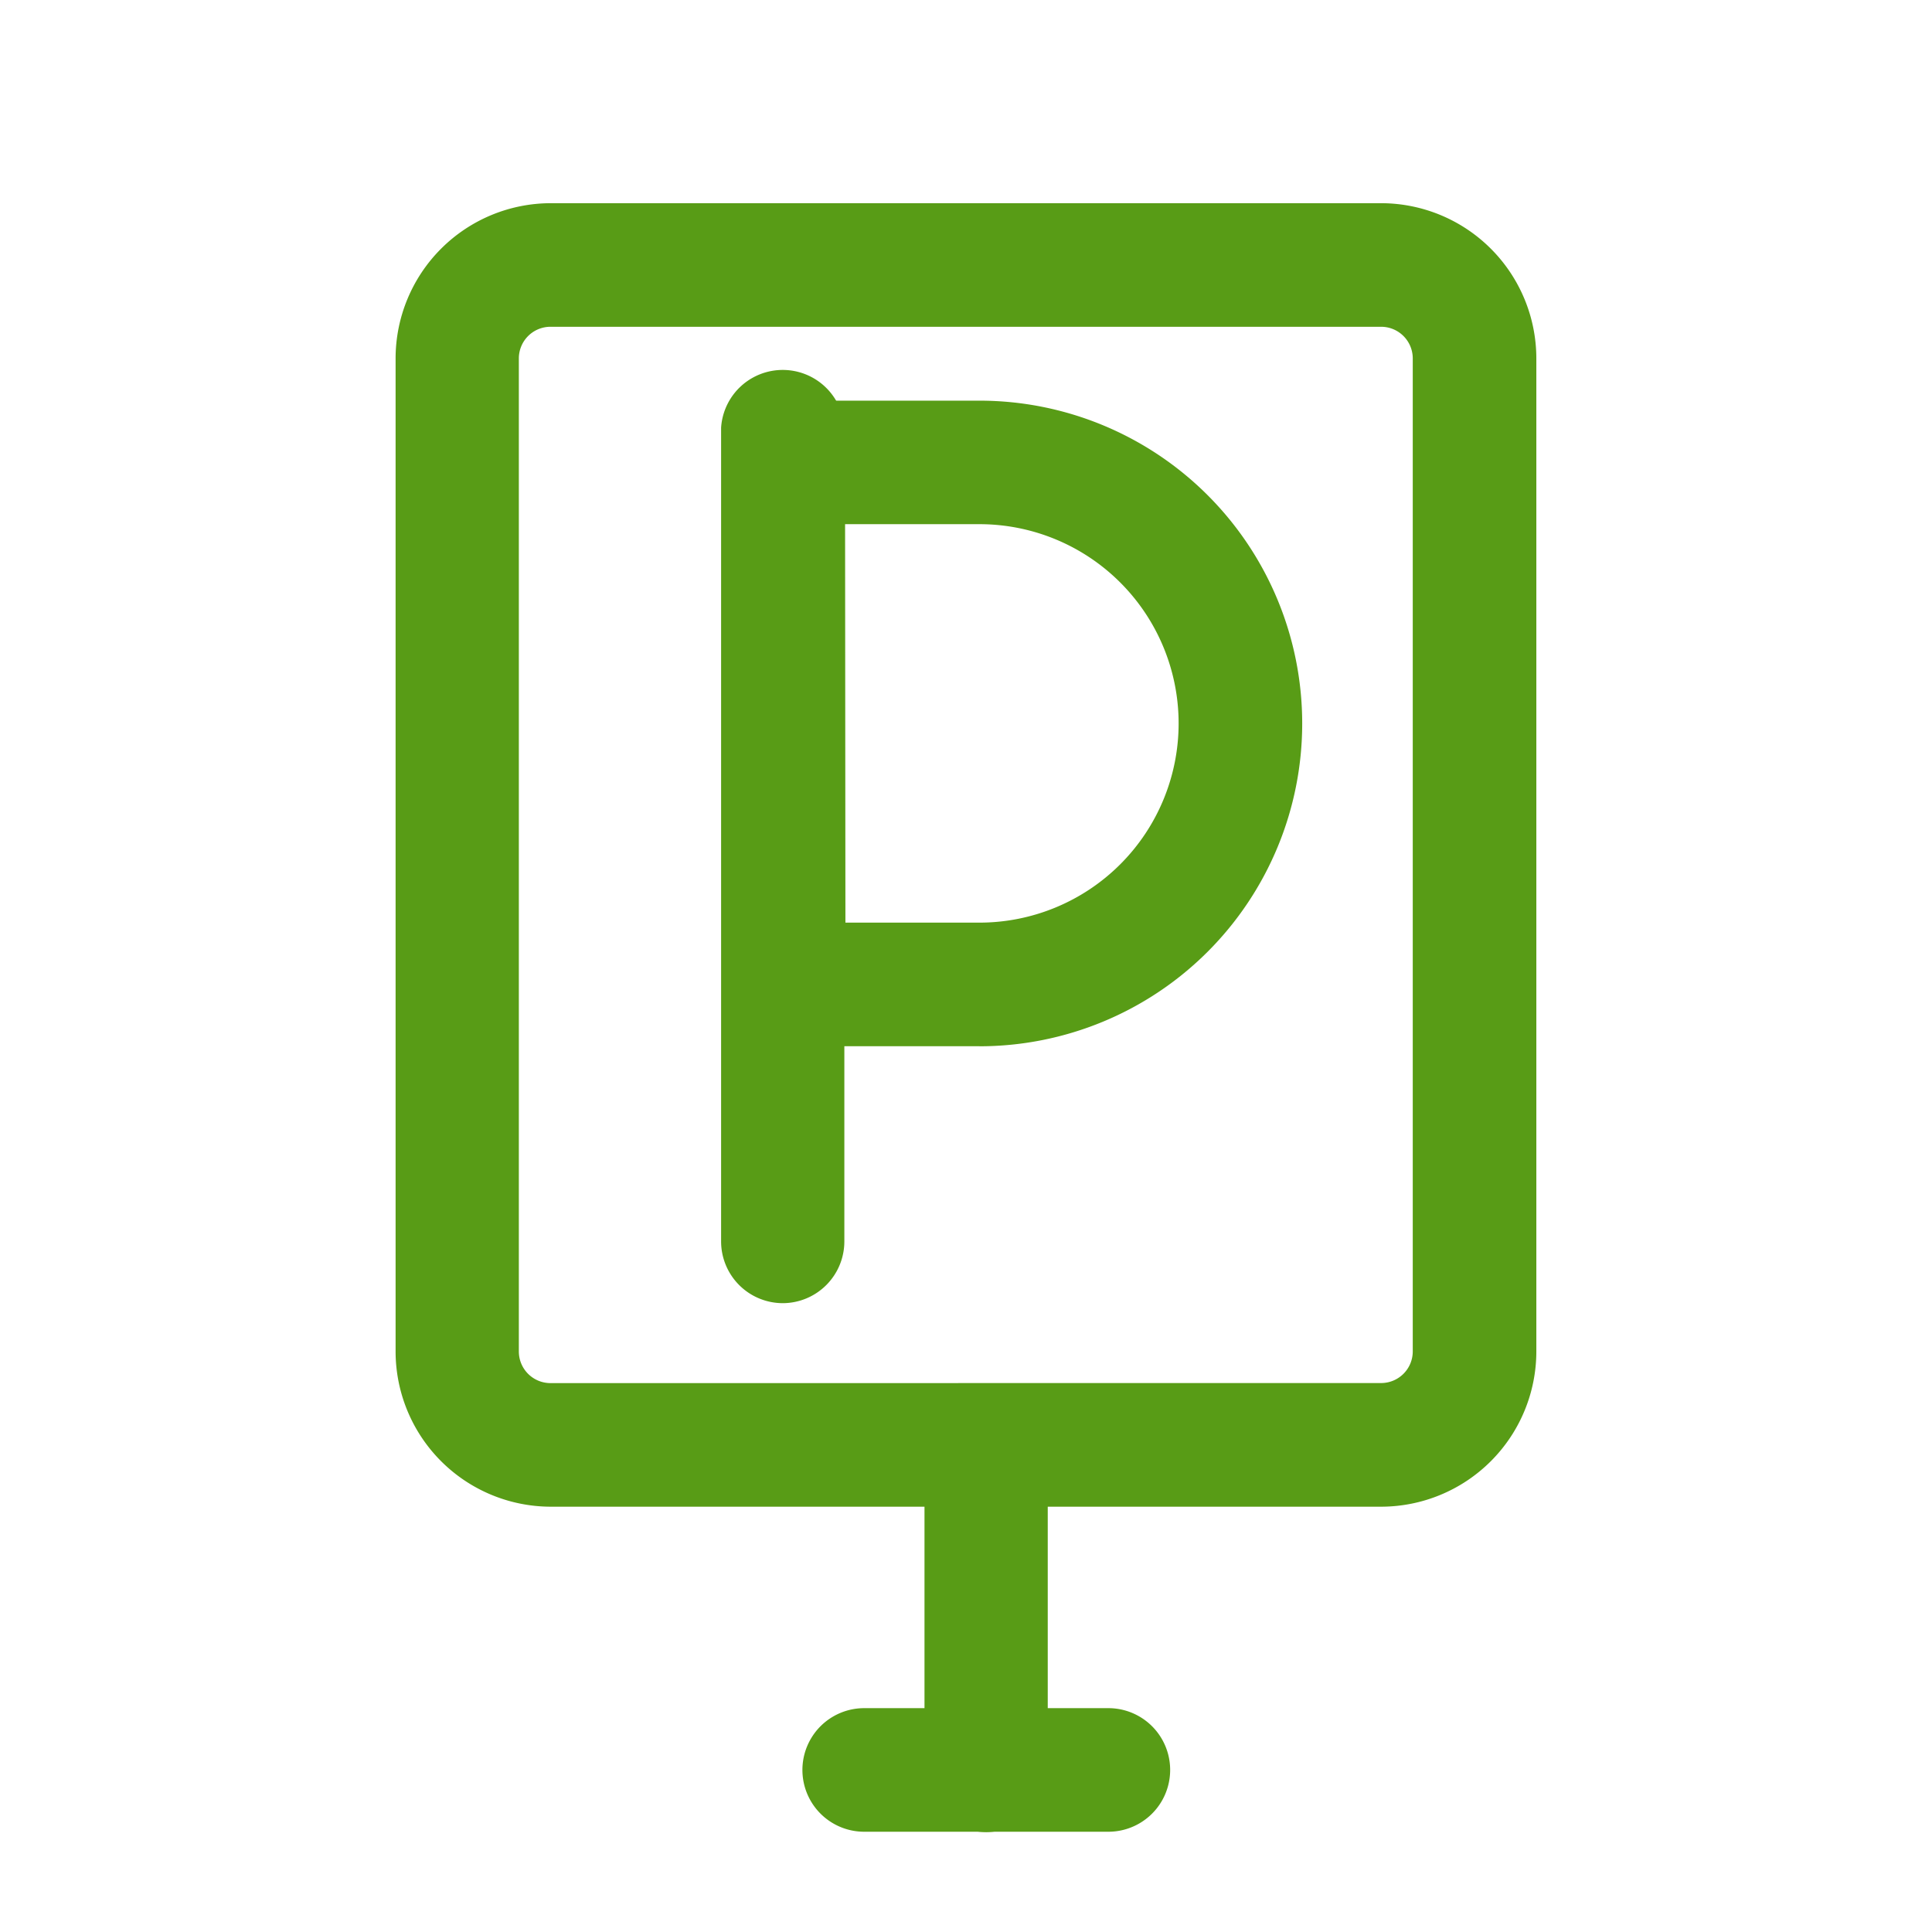
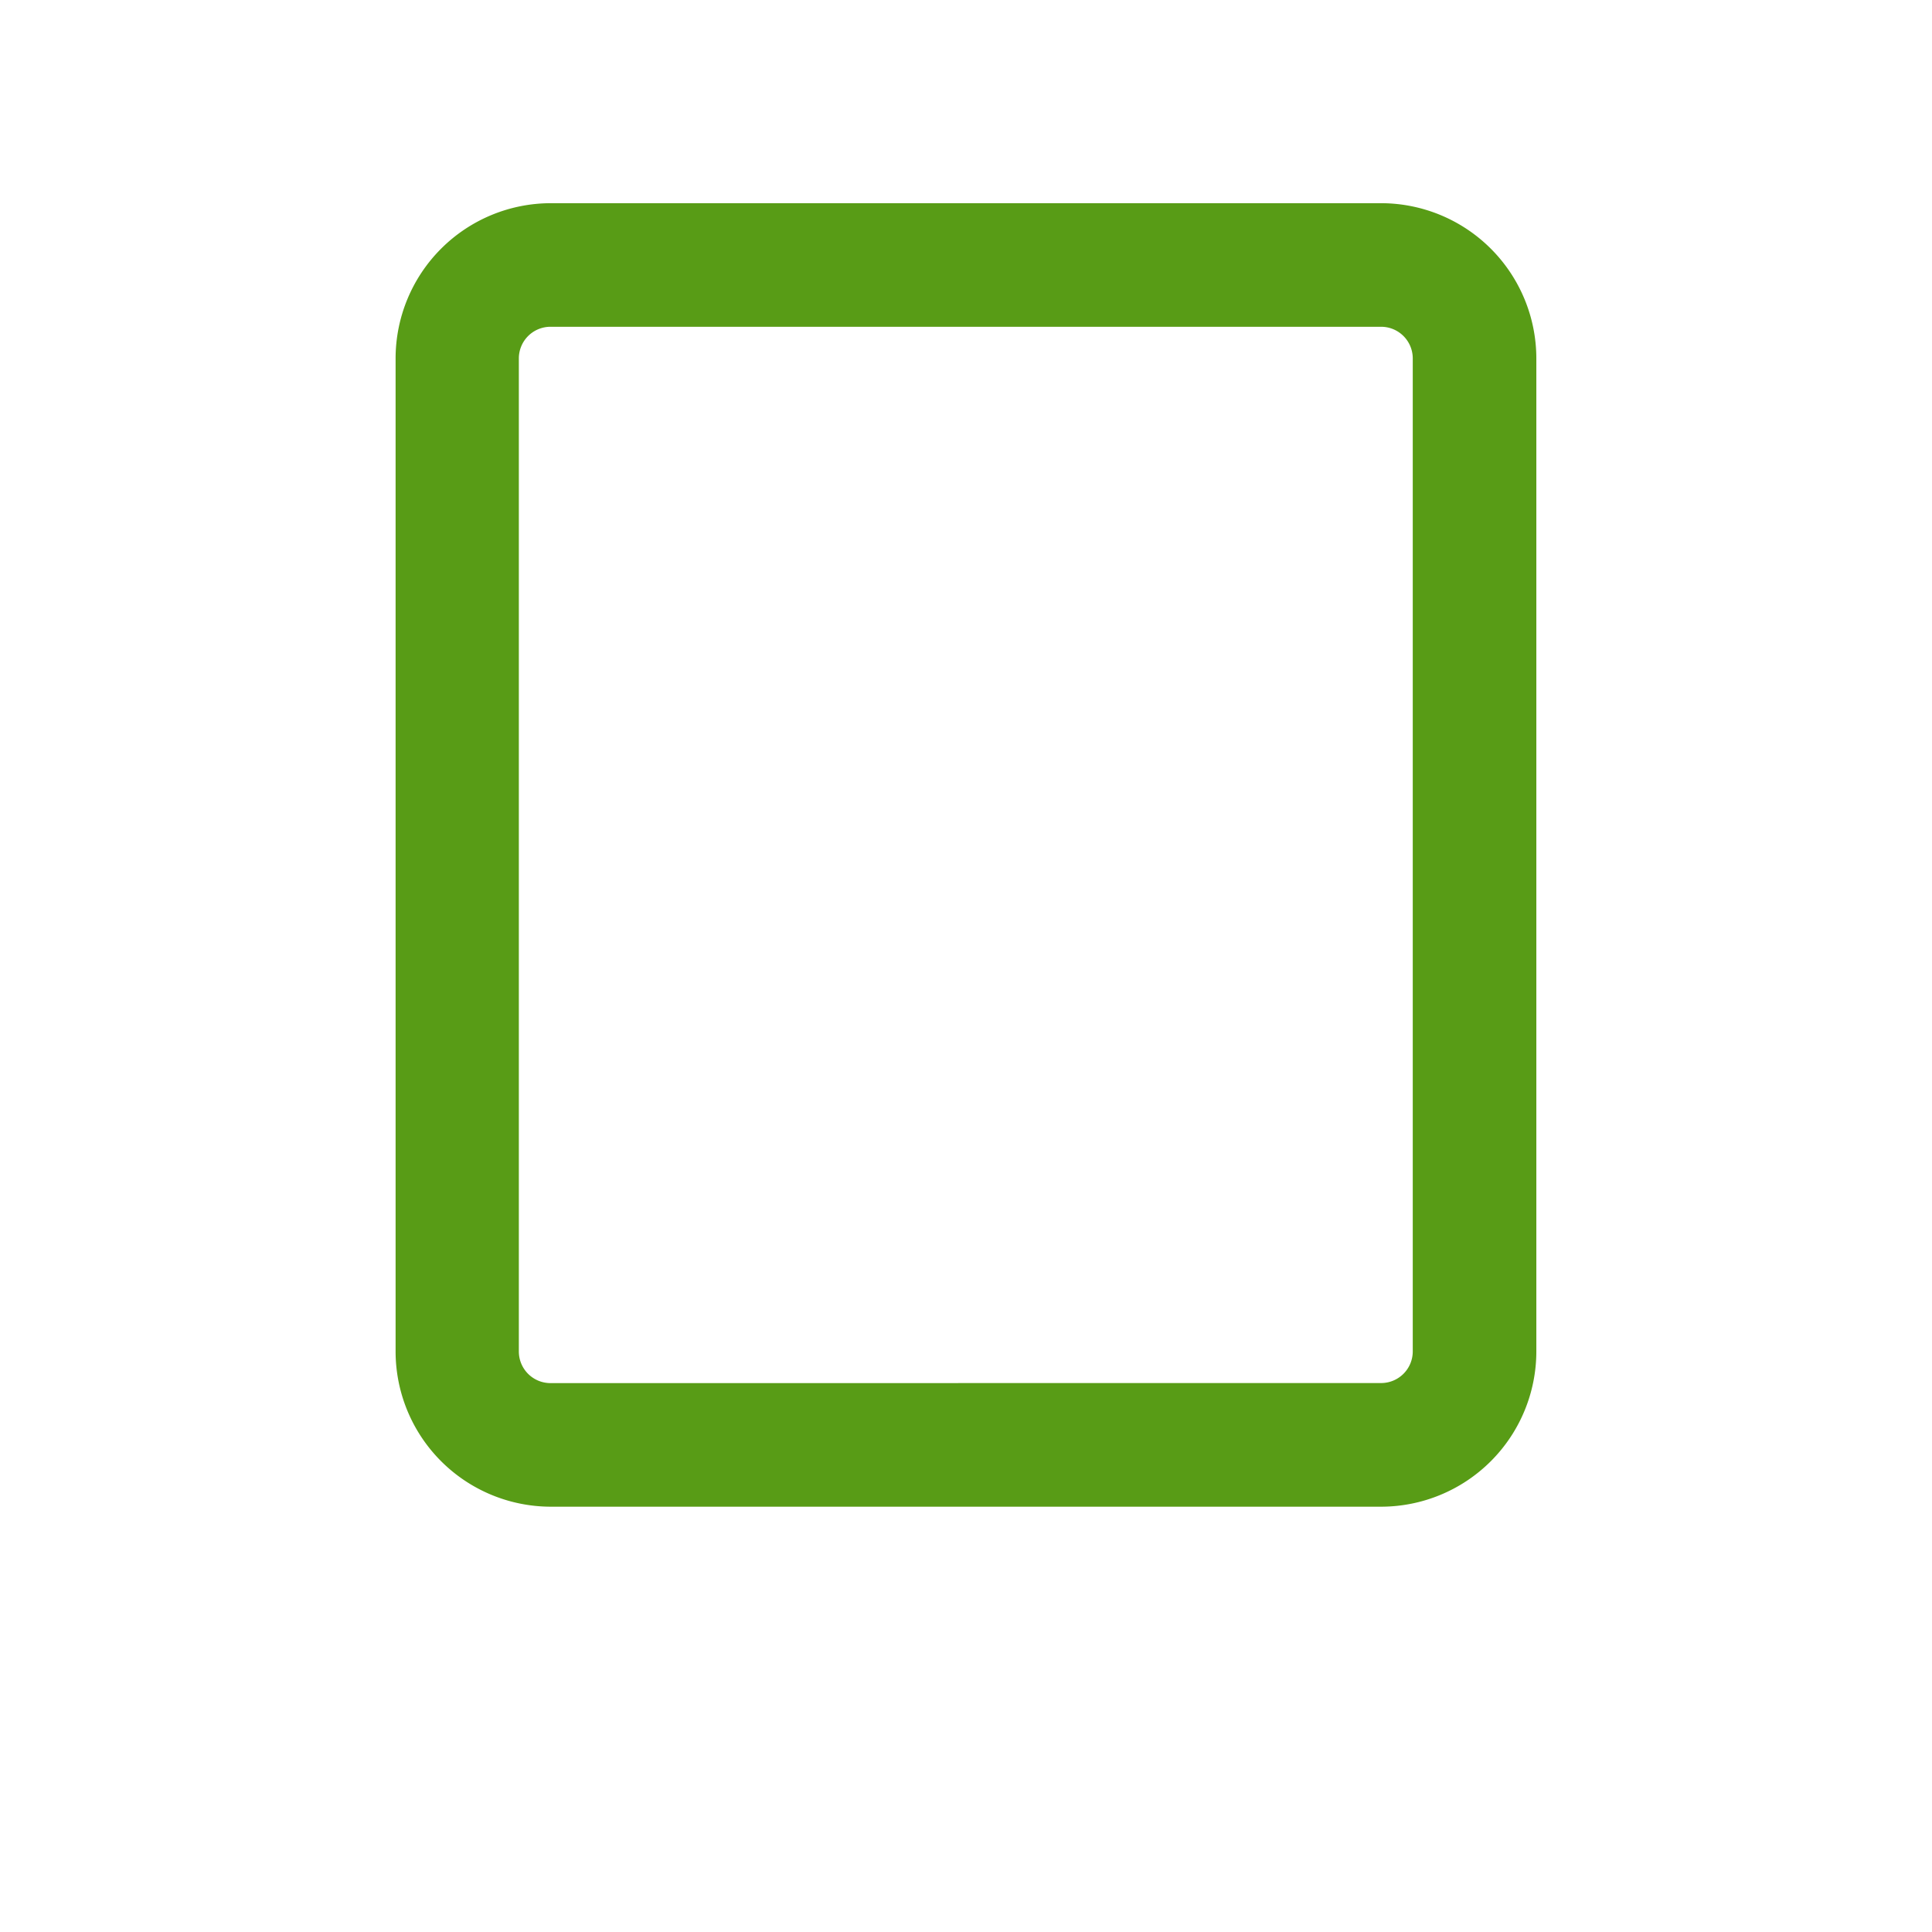
<svg xmlns="http://www.w3.org/2000/svg" width="29" height="29" viewBox="0 0 29 29">
  <g transform="translate(-236.812 -1220.588)">
-     <rect width="29" height="29" transform="translate(236.812 1220.588)" fill="none" />
    <path d="M1.58-.75H14.043a2.332,2.332,0,0,1,2.33,2.33V16.486a2.332,2.332,0,0,1-2.33,2.33H1.58a2.332,2.332,0,0,1-2.33-2.33V1.58A2.332,2.332,0,0,1,1.58-.75ZM14.043,16.96a.475.475,0,0,0,.475-.475V1.58a.475.475,0,0,0-.475-.475H1.58A.475.475,0,0,0,1.1,1.58V16.486a.475.475,0,0,0,.475.475Z" transform="translate(243.5 1224.388)" fill="#589c16" />
-     <path d="M.177,5.991A.927.927,0,0,1-.75,5.063V.177A.927.927,0,0,1,1.1.177V5.063A.927.927,0,0,1,.177,5.991Z" transform="translate(251.439 1242.098)" fill="#589c16" />
-     <path d="M.177,13.319a.927.927,0,0,1-.927-.927V.177A.927.927,0,0,1,1.1.177V12.391A.927.927,0,0,1,.177,13.319Z" transform="translate(248.386 1226.83)" fill="#589c16" />
-     <path d="M251.616,1236.441h-2.938a.927.927,0,0,1-.927-.927v-7.836a.928.928,0,0,1,.927-.927h2.938a4.845,4.845,0,1,1,0,9.691Zm-2.011-1.855h2.011a2.99,2.99,0,1,0,0-5.981H249.6Z" transform="translate(-0.103 -0.149)" fill="#589c16" />
-     <path d="M3.842,1.1H.177a.927.927,0,0,1,0-1.855H3.842a.927.927,0,0,1,0,1.855Z" transform="translate(249.607 1246.983)" fill="#589c16" />
  </g>
</svg>